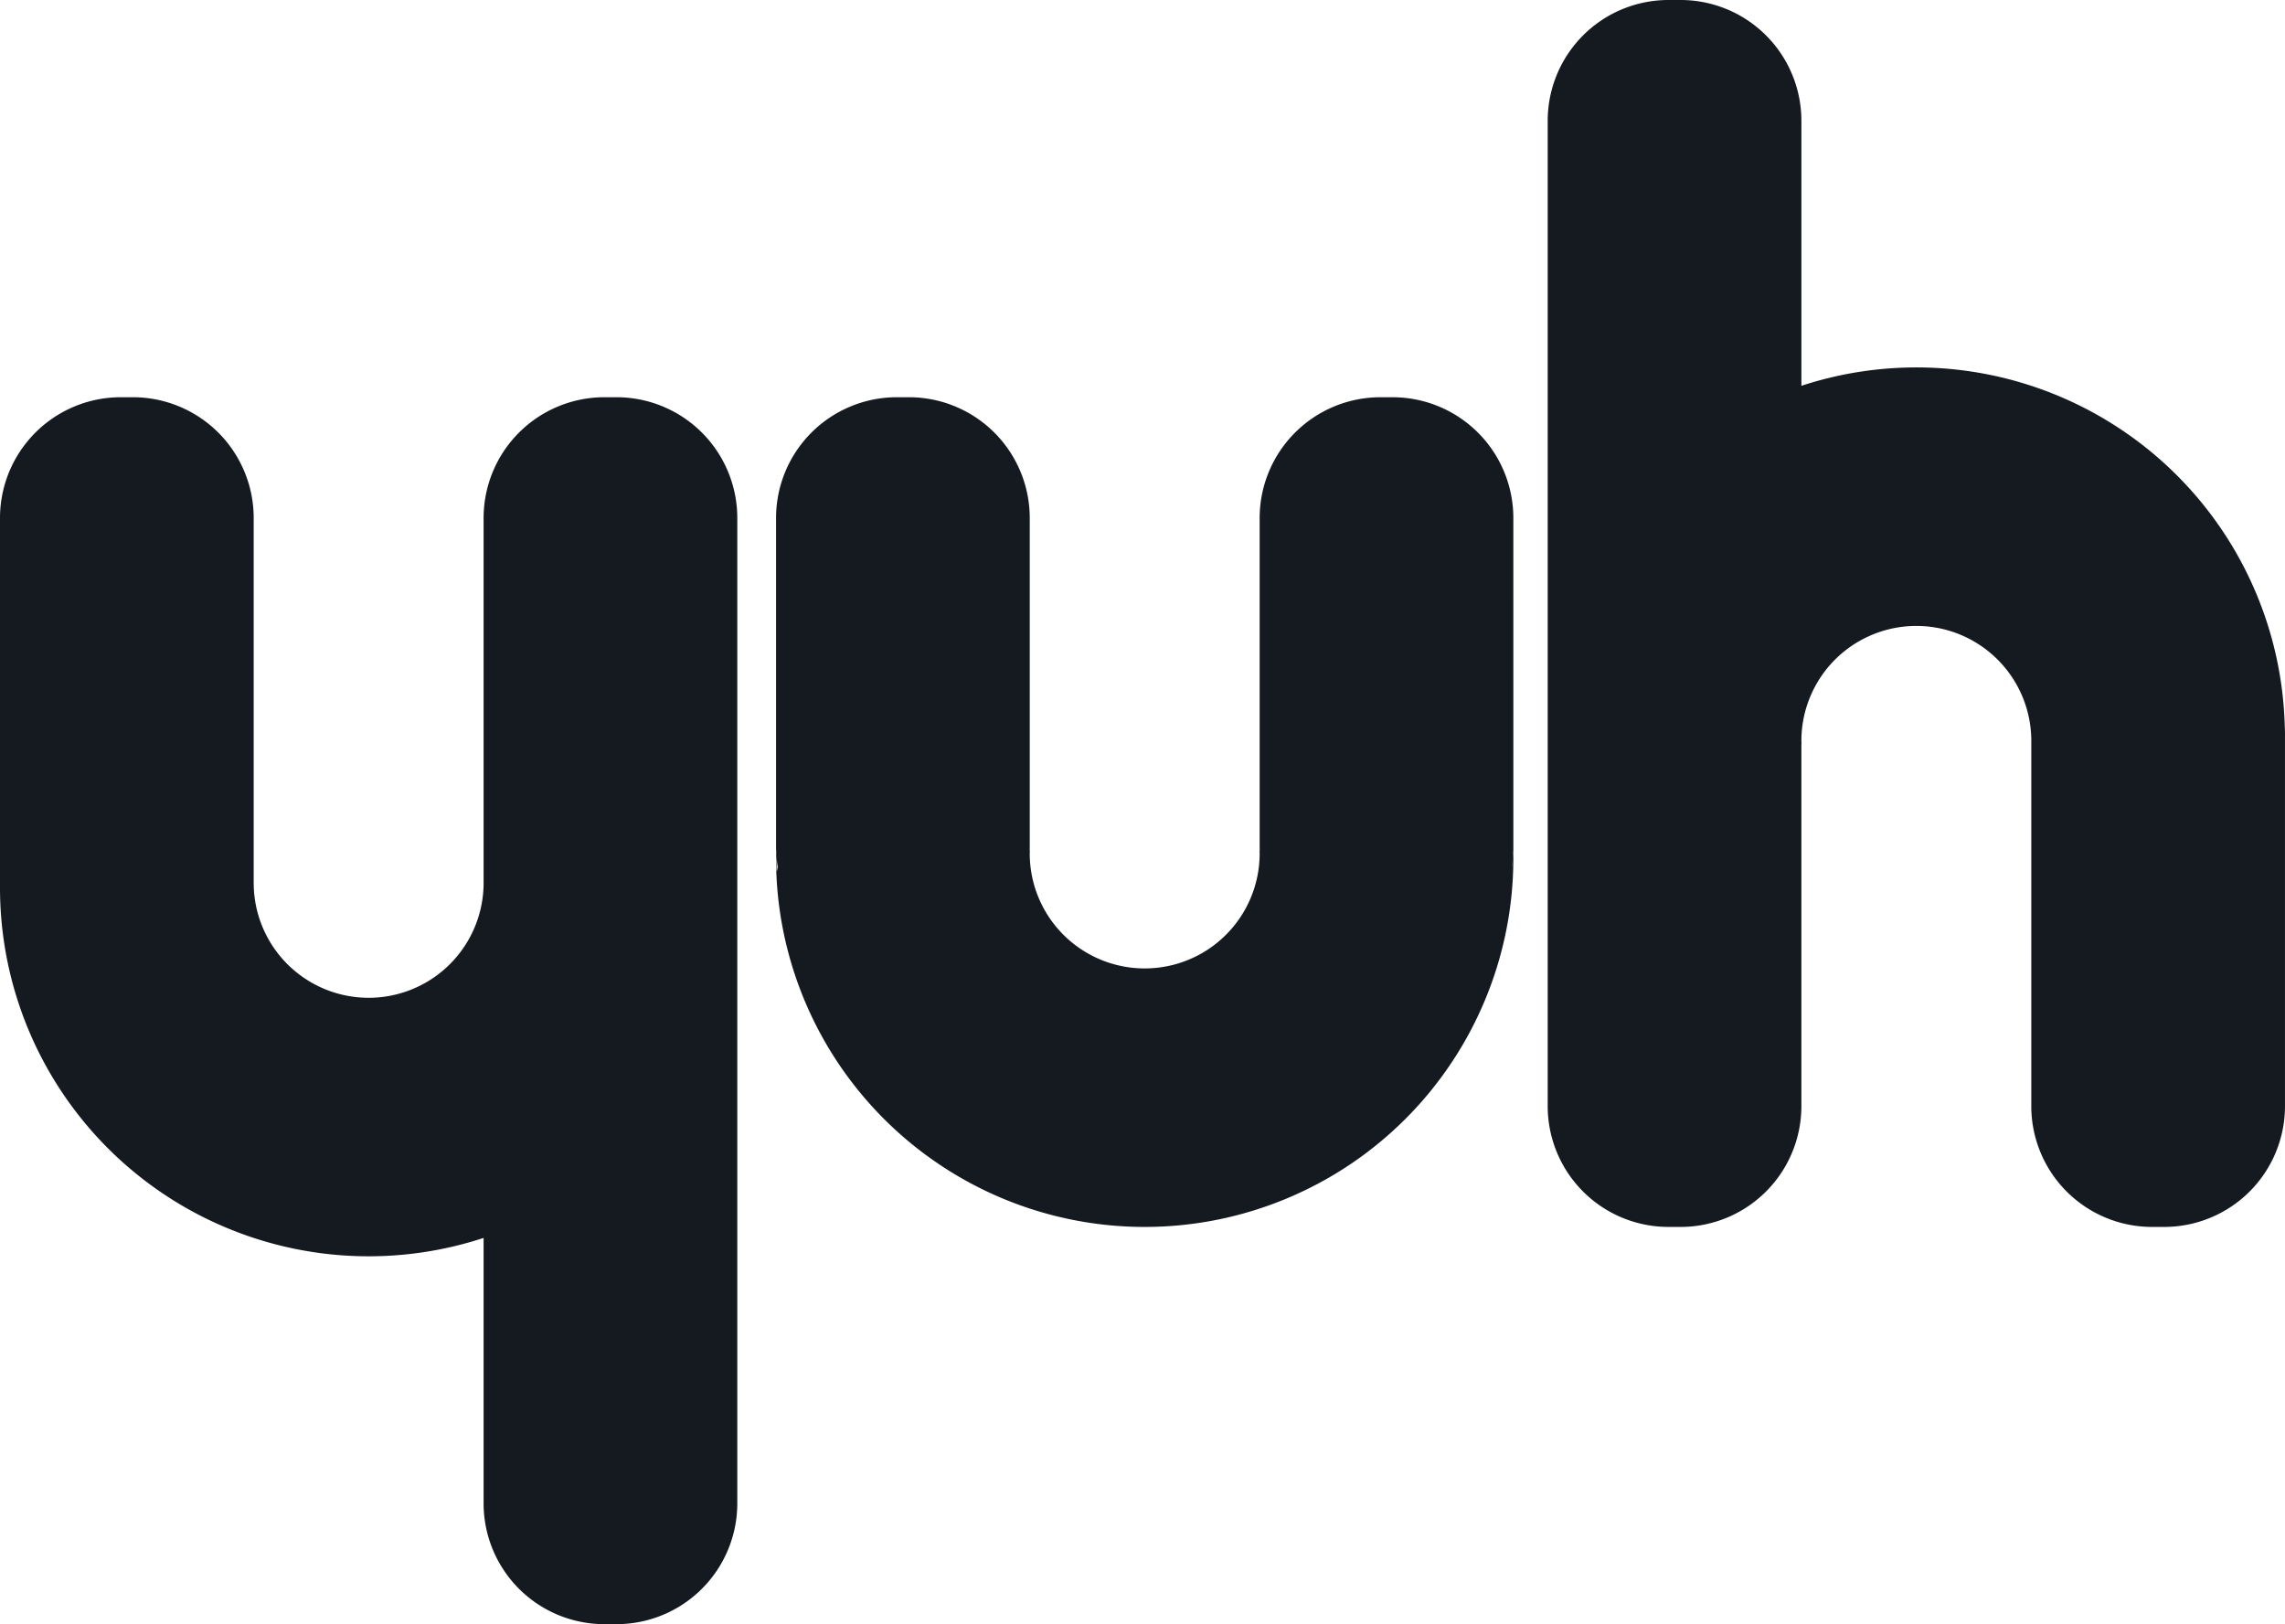
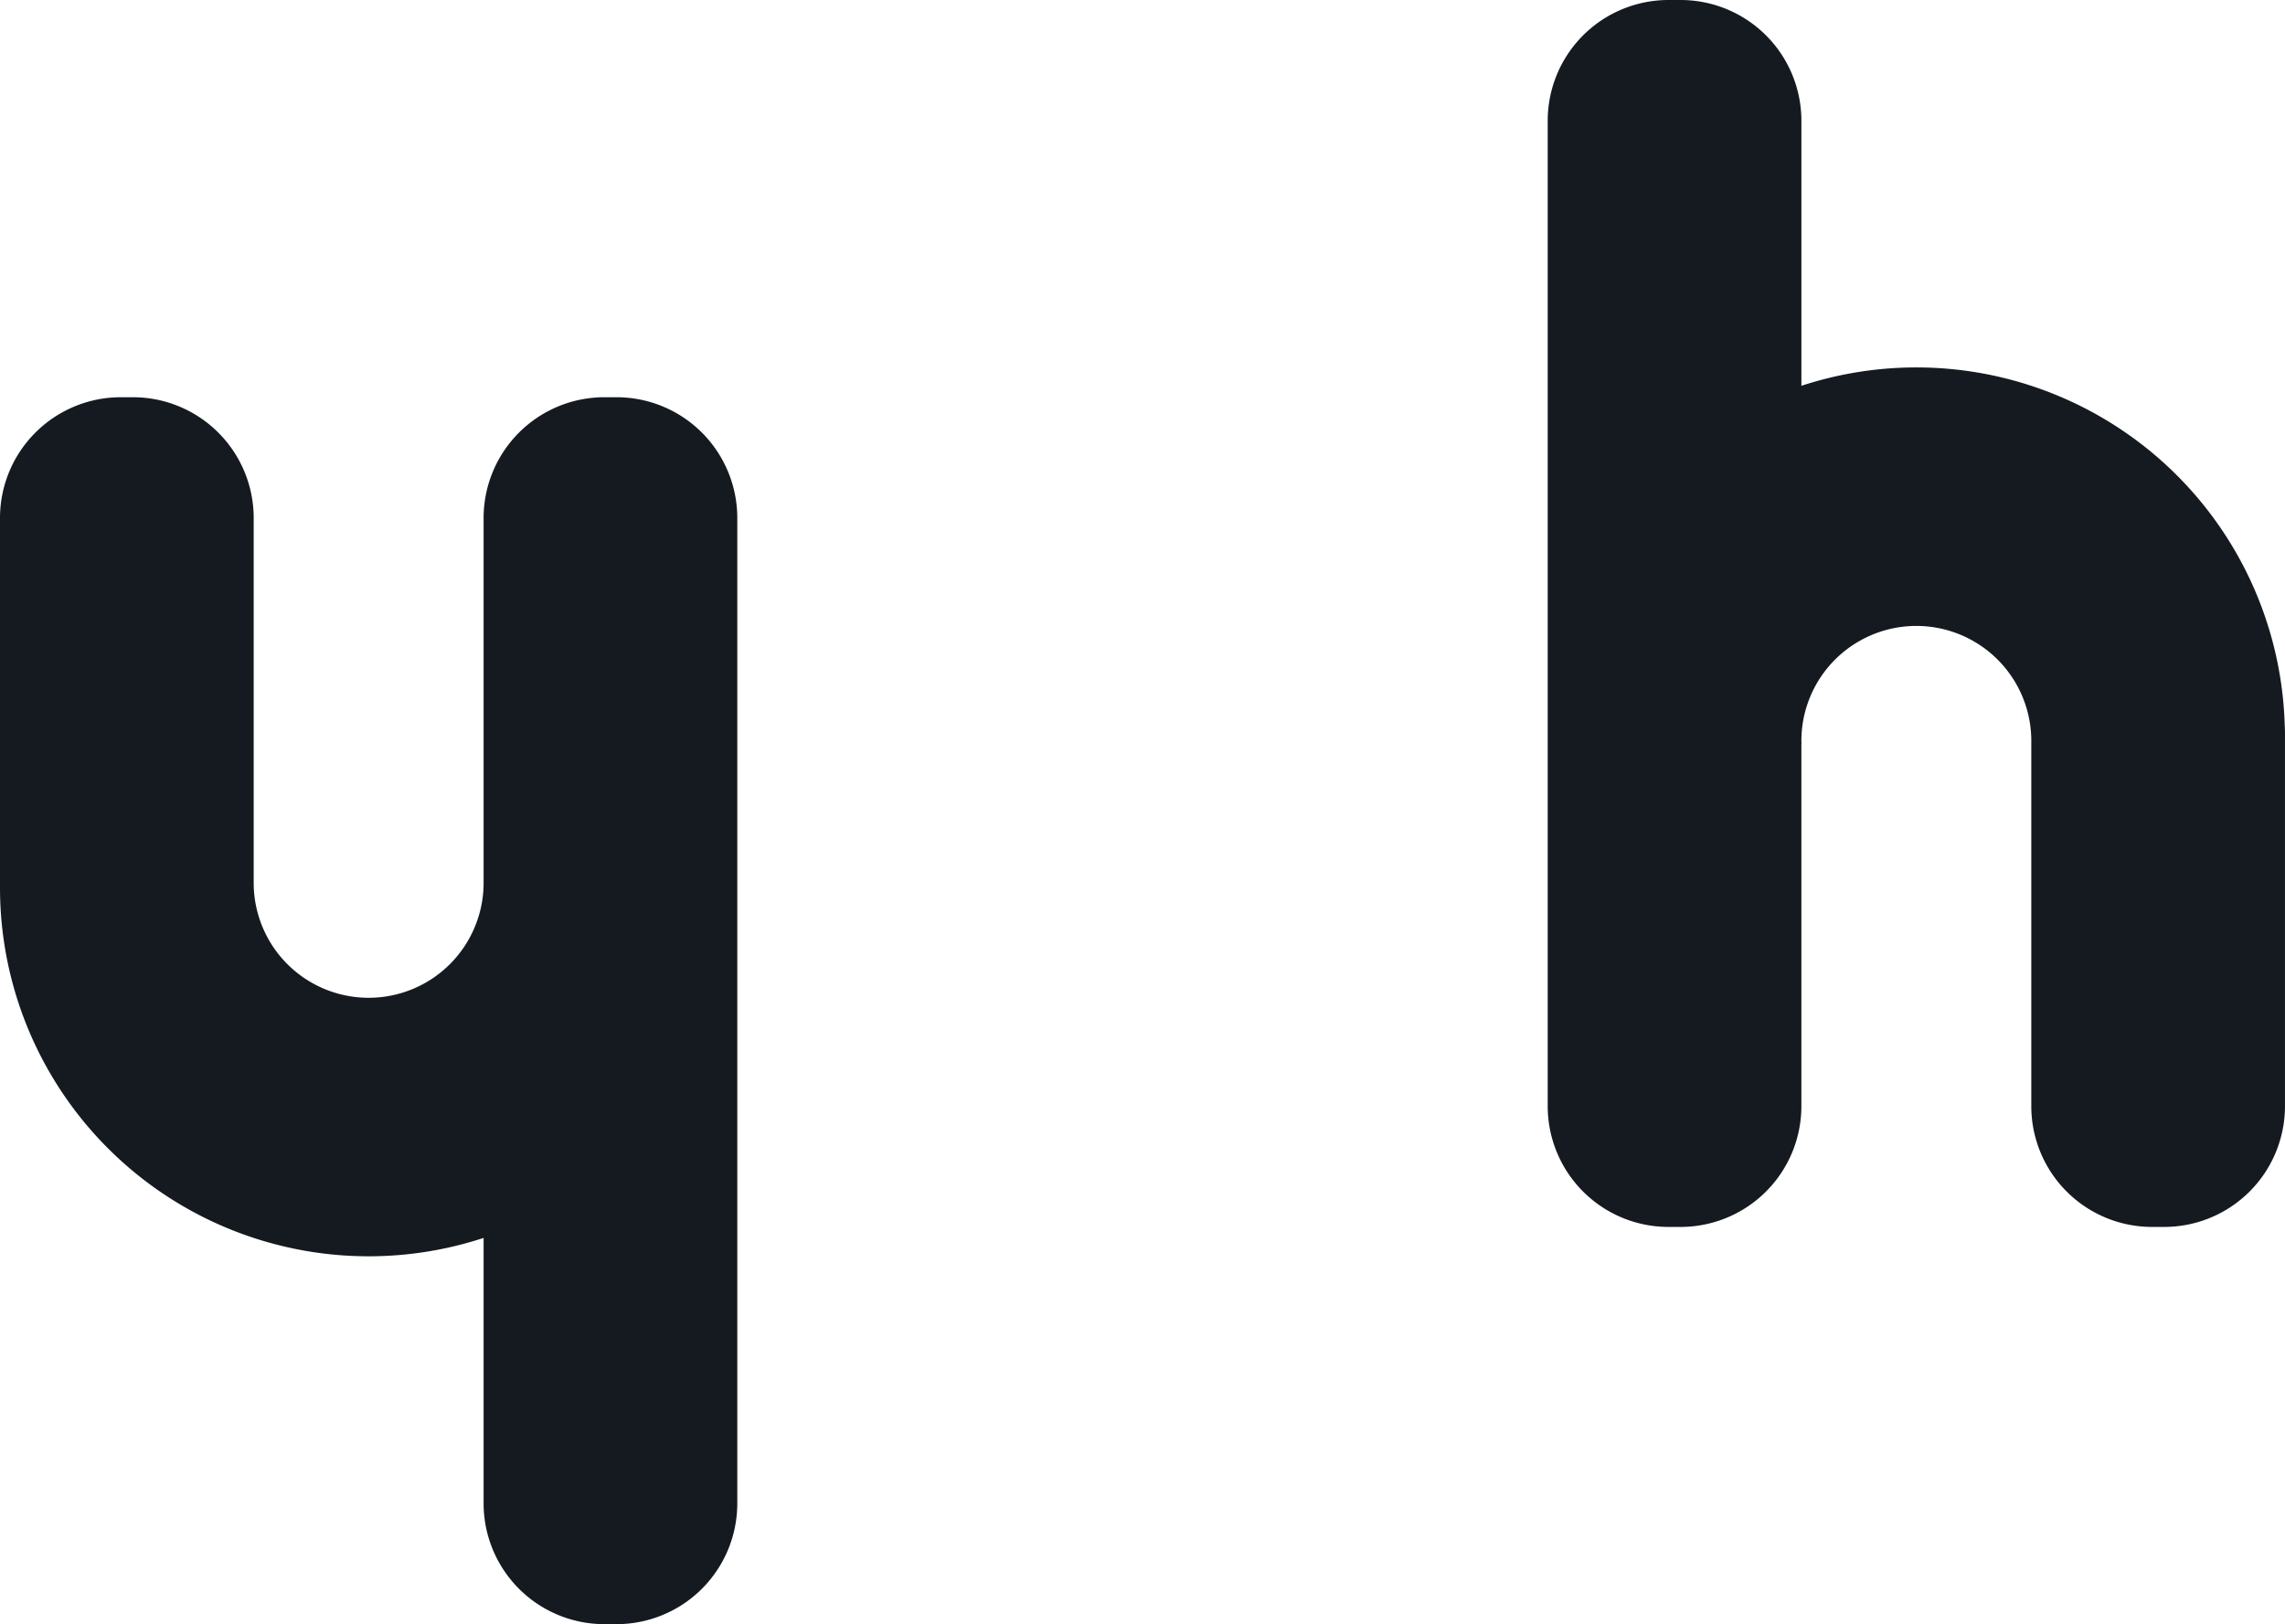
<svg xmlns="http://www.w3.org/2000/svg" viewBox="0 0 199.539 141.846">
  <g style="isolation: isolate">
-     <path d="M132.154,45.212a10.55,10.55,0,0,0-10.519-10.519h-1.115A10.55,10.55,0,0,0,110,45.212V74.058c0,.074.01.146.011.219h-.024c.002.088.013.173.013.262a10.038,10.038,0,0,1-20.077,0c0-.088.011-.174.013-.262h-.024c.002-.074.011-.145.011-.219V45.212A10.55,10.55,0,0,0,79.404,34.692H78.288A10.55,10.55,0,0,0,67.769,45.212V74.058c0,.106.011.209.015.314-.004.197-.015.392-.015.59a32.192,32.192,0,0,0,64.385,0c0-.203-.012-.402-.015-.604-.008.279-.021.508-.036.711.032-.333.052-.67.052-1.011ZM67.786,74.404a11.112,11.112,0,0,0,.128,1.31C67.789,76.378,67.838,76.259,67.786,74.404Zm42.26.551c-.016-.199-.029-.418-.035-.678C110.016,74.505,110.027,74.731,110.046,74.955Zm21.954.824c.035-.21.075-.419.097-.634A3.43,3.43,0,0,1,131.999,75.779Z" style="fill: #151a21" />
    <path d="M53.865,34.692H52.75A10.55,10.55,0,0,0,42.231,45.212v31.891a10.038,10.038,0,1,1-20.077,0v-31.891A10.55,10.55,0,0,0,11.635,34.692H10.519A10.55,10.55,0,0,0,0,45.212v32.202c0,.022.001.039.001.061C.001,77.491,0,77.508,0,77.526a32.193,32.193,0,0,0,42.231,30.588V131.327A10.55,10.55,0,0,0,52.75,141.846h1.115A10.55,10.55,0,0,0,64.385,131.327V45.212A10.55,10.55,0,0,0,53.865,34.692Z" style="fill: #151a21" />
    <path d="M199.539,64.282l-0-.008c-0-.287-.006-.625-.023-.915a32.184,32.184,0,0,0-42.208-29.665V10.519A10.55,10.55,0,0,0,146.788,0H145.673a10.55,10.55,0,0,0-10.519,10.519V96.635A10.55,10.55,0,0,0,145.673,107.154h1.115a10.55,10.55,0,0,0,10.519-10.519V64.967h.013c-.002-.088-.013-.173-.013-.262a10.038,10.038,0,1,1,20.077,0v31.93a10.55,10.55,0,0,0,10.519,10.519h1.115a10.55,10.55,0,0,0,10.519-10.519V64.317l-0-.03Z" style="fill: #151a21" />
  </g>
</svg>